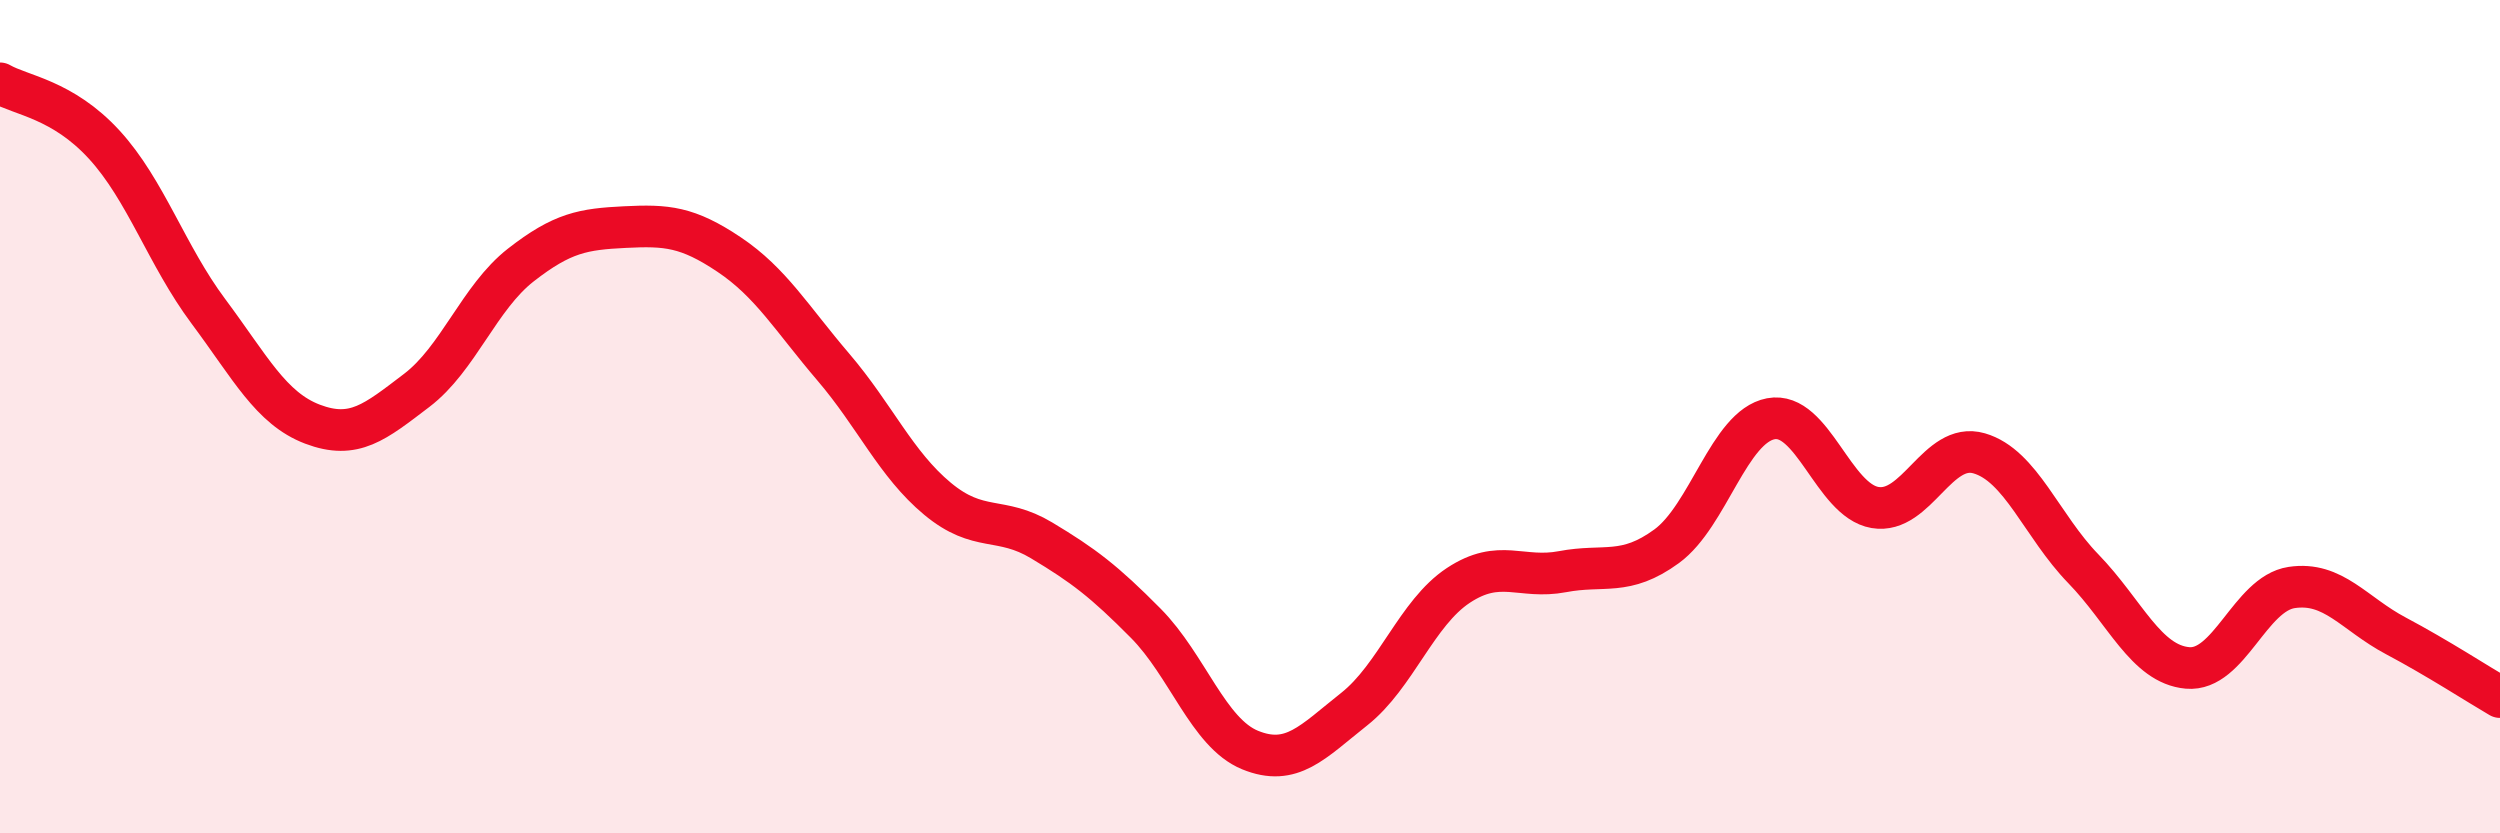
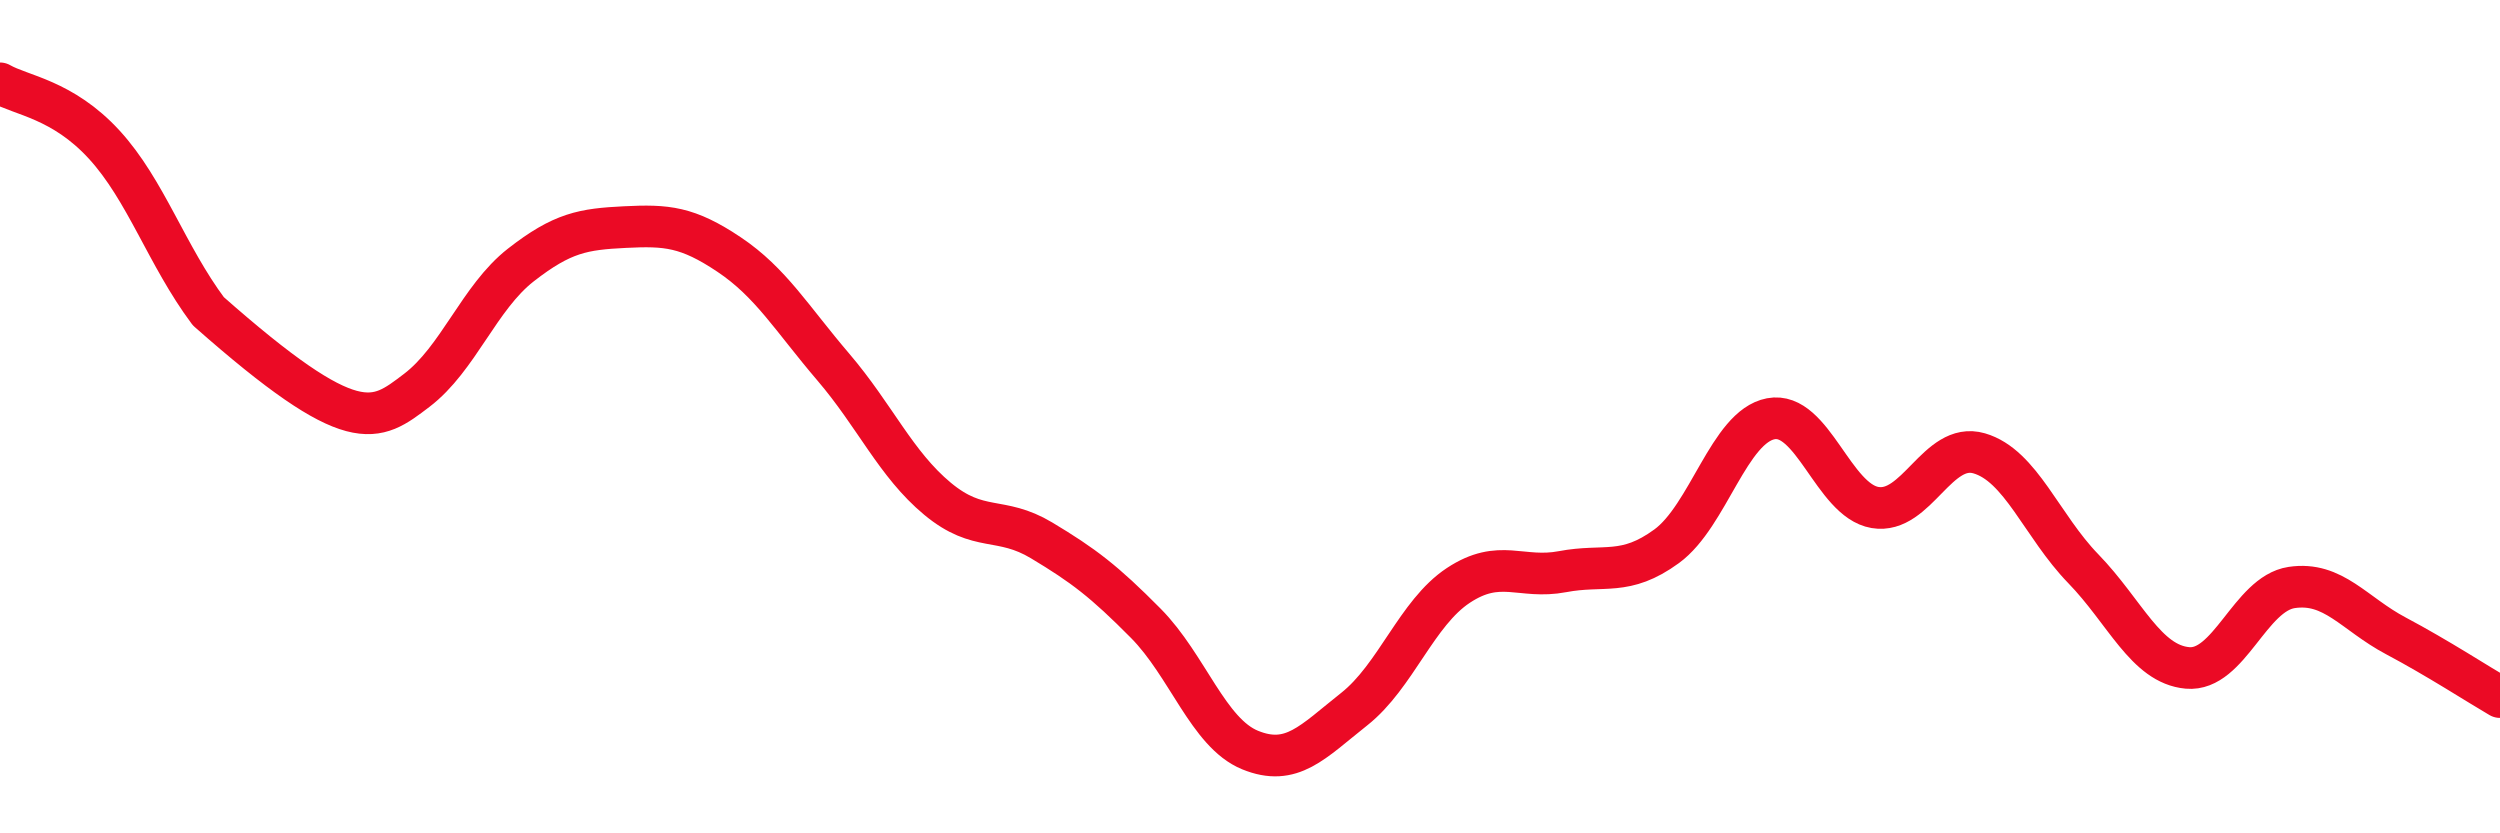
<svg xmlns="http://www.w3.org/2000/svg" width="60" height="20" viewBox="0 0 60 20">
-   <path d="M 0,2 C 0.5,2.29 1.5,2.38 2.5,3.47 C 3.5,4.56 4,6.13 5,7.47 C 6,8.81 6.5,9.8 7.5,10.18 C 8.5,10.56 9,10.13 10,9.37 C 11,8.61 11.5,7.14 12.5,6.36 C 13.5,5.58 14,5.5 15,5.45 C 16,5.4 16.5,5.44 17.5,6.11 C 18.5,6.78 19,7.64 20,8.81 C 21,9.98 21.5,11.14 22.5,11.97 C 23.5,12.8 24,12.37 25,12.97 C 26,13.57 26.5,13.95 27.5,14.96 C 28.5,15.97 29,17.59 30,18 C 31,18.41 31.5,17.81 32.5,17.02 C 33.5,16.23 34,14.71 35,14.05 C 36,13.39 36.5,13.91 37.5,13.72 C 38.5,13.53 39,13.84 40,13.11 C 41,12.38 41.5,10.24 42.5,10.05 C 43.5,9.86 44,12.01 45,12.18 C 46,12.35 46.5,10.59 47.5,10.88 C 48.5,11.17 49,12.62 50,13.65 C 51,14.68 51.5,15.94 52.5,16.03 C 53.5,16.12 54,14.25 55,14.1 C 56,13.95 56.5,14.73 57.5,15.26 C 58.5,15.79 59.5,16.44 60,16.73L60 20L0 20Z" fill="#EB0A25" opacity="0.1" stroke-linecap="round" stroke-linejoin="round" />
-   <path d="M 0,2 C 0.5,2.29 1.5,2.38 2.5,3.47 C 3.5,4.56 4,6.13 5,7.47 C 6,8.81 6.5,9.8 7.5,10.18 C 8.5,10.56 9,10.13 10,9.37 C 11,8.61 11.5,7.14 12.5,6.36 C 13.5,5.58 14,5.5 15,5.45 C 16,5.4 16.5,5.44 17.5,6.11 C 18.5,6.78 19,7.64 20,8.81 C 21,9.98 21.5,11.14 22.5,11.97 C 23.5,12.8 24,12.37 25,12.97 C 26,13.57 26.5,13.95 27.5,14.96 C 28.5,15.97 29,17.59 30,18 C 31,18.41 31.5,17.81 32.5,17.02 C 33.5,16.23 34,14.71 35,14.05 C 36,13.39 36.5,13.91 37.5,13.72 C 38.5,13.53 39,13.84 40,13.11 C 41,12.38 41.5,10.24 42.5,10.05 C 43.5,9.86 44,12.01 45,12.18 C 46,12.35 46.5,10.59 47.5,10.88 C 48.5,11.17 49,12.62 50,13.65 C 51,14.68 51.5,15.94 52.5,16.03 C 53.5,16.12 54,14.25 55,14.1 C 56,13.95 56.5,14.73 57.5,15.26 C 58.5,15.79 59.5,16.44 60,16.73" stroke="#EB0A25" stroke-width="1" fill="none" stroke-linecap="round" stroke-linejoin="round" />
+   <path d="M 0,2 C 0.5,2.29 1.5,2.38 2.5,3.47 C 3.5,4.56 4,6.13 5,7.47 C 8.5,10.56 9,10.13 10,9.37 C 11,8.61 11.5,7.14 12.5,6.36 C 13.5,5.58 14,5.5 15,5.45 C 16,5.4 16.5,5.44 17.5,6.11 C 18.5,6.78 19,7.64 20,8.81 C 21,9.98 21.5,11.14 22.5,11.97 C 23.5,12.8 24,12.37 25,12.97 C 26,13.57 26.5,13.95 27.5,14.96 C 28.5,15.97 29,17.59 30,18 C 31,18.41 31.5,17.81 32.5,17.02 C 33.5,16.23 34,14.71 35,14.05 C 36,13.39 36.5,13.91 37.5,13.72 C 38.5,13.53 39,13.84 40,13.11 C 41,12.38 41.5,10.24 42.5,10.05 C 43.5,9.86 44,12.01 45,12.18 C 46,12.35 46.5,10.59 47.5,10.88 C 48.5,11.17 49,12.62 50,13.65 C 51,14.68 51.5,15.94 52.5,16.03 C 53.5,16.12 54,14.25 55,14.1 C 56,13.95 56.5,14.73 57.5,15.26 C 58.5,15.79 59.5,16.44 60,16.73" stroke="#EB0A25" stroke-width="1" fill="none" stroke-linecap="round" stroke-linejoin="round" />
</svg>